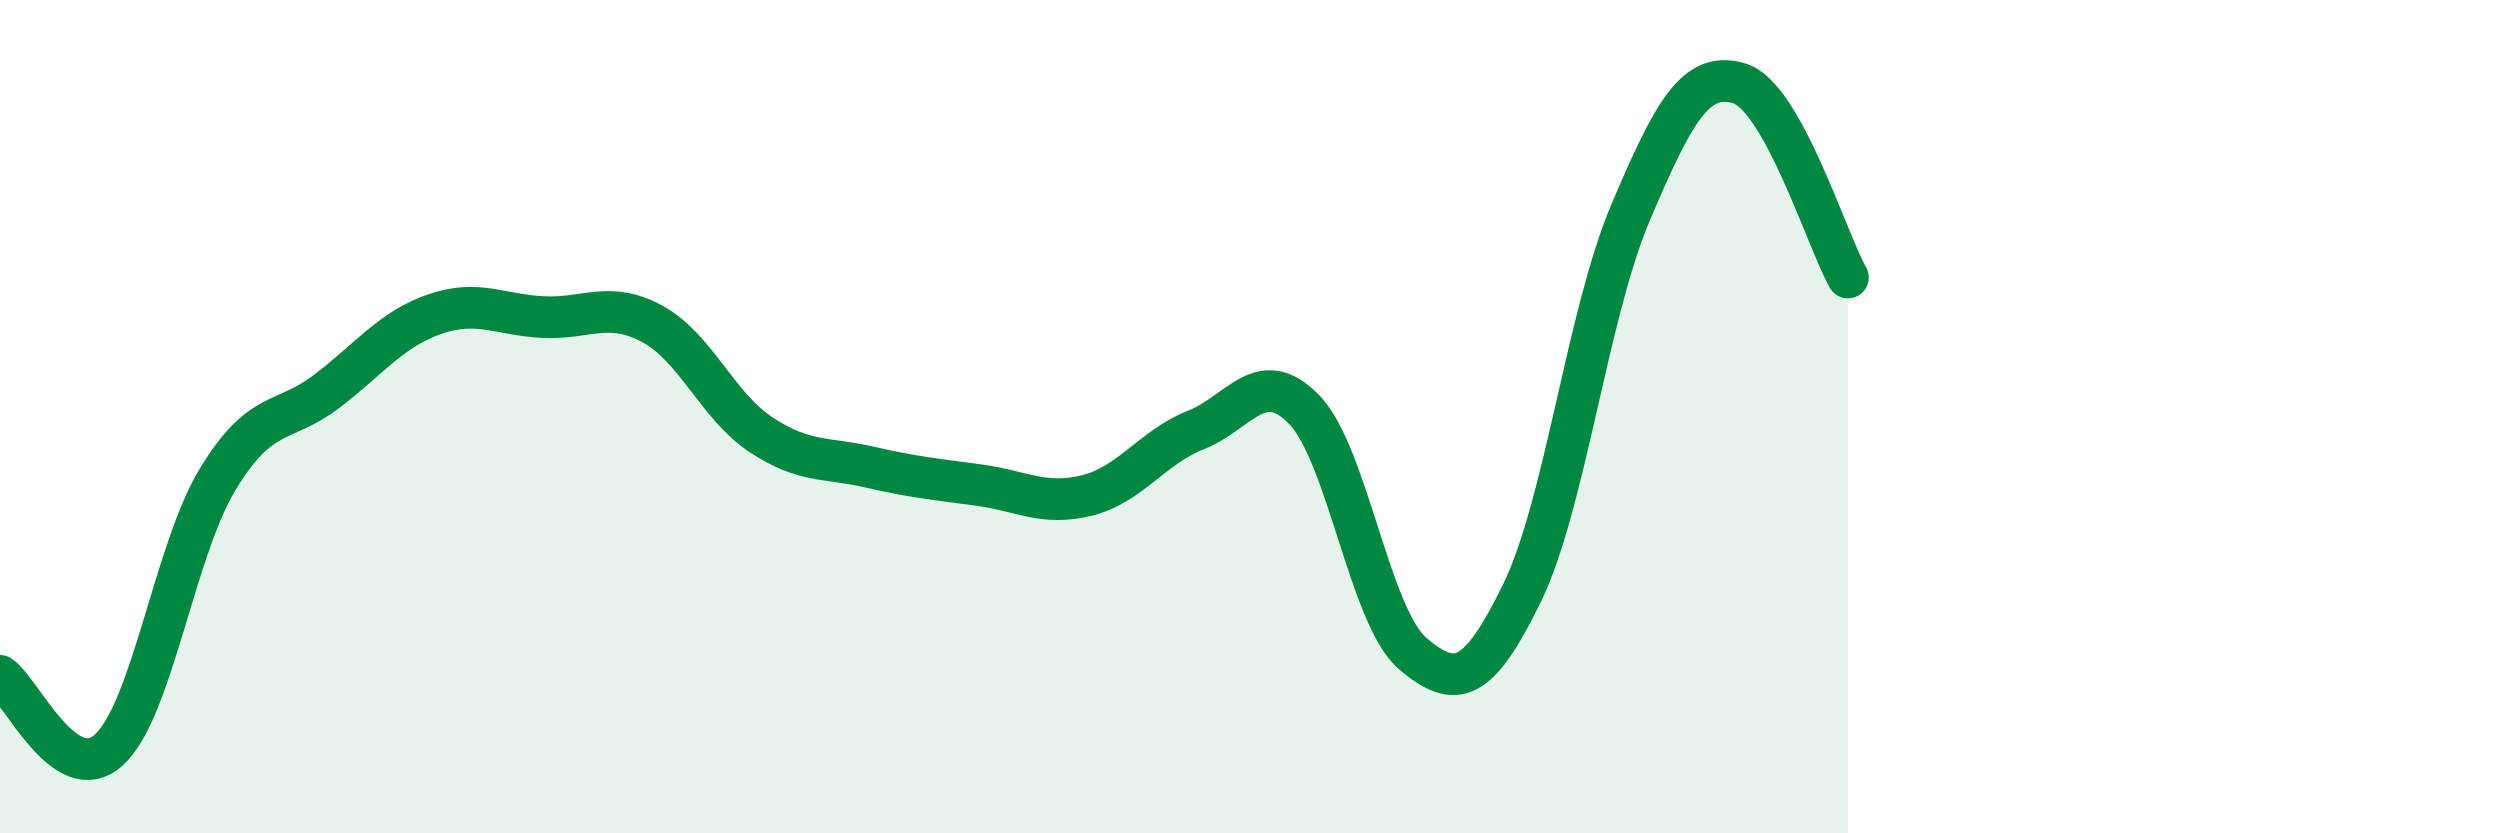
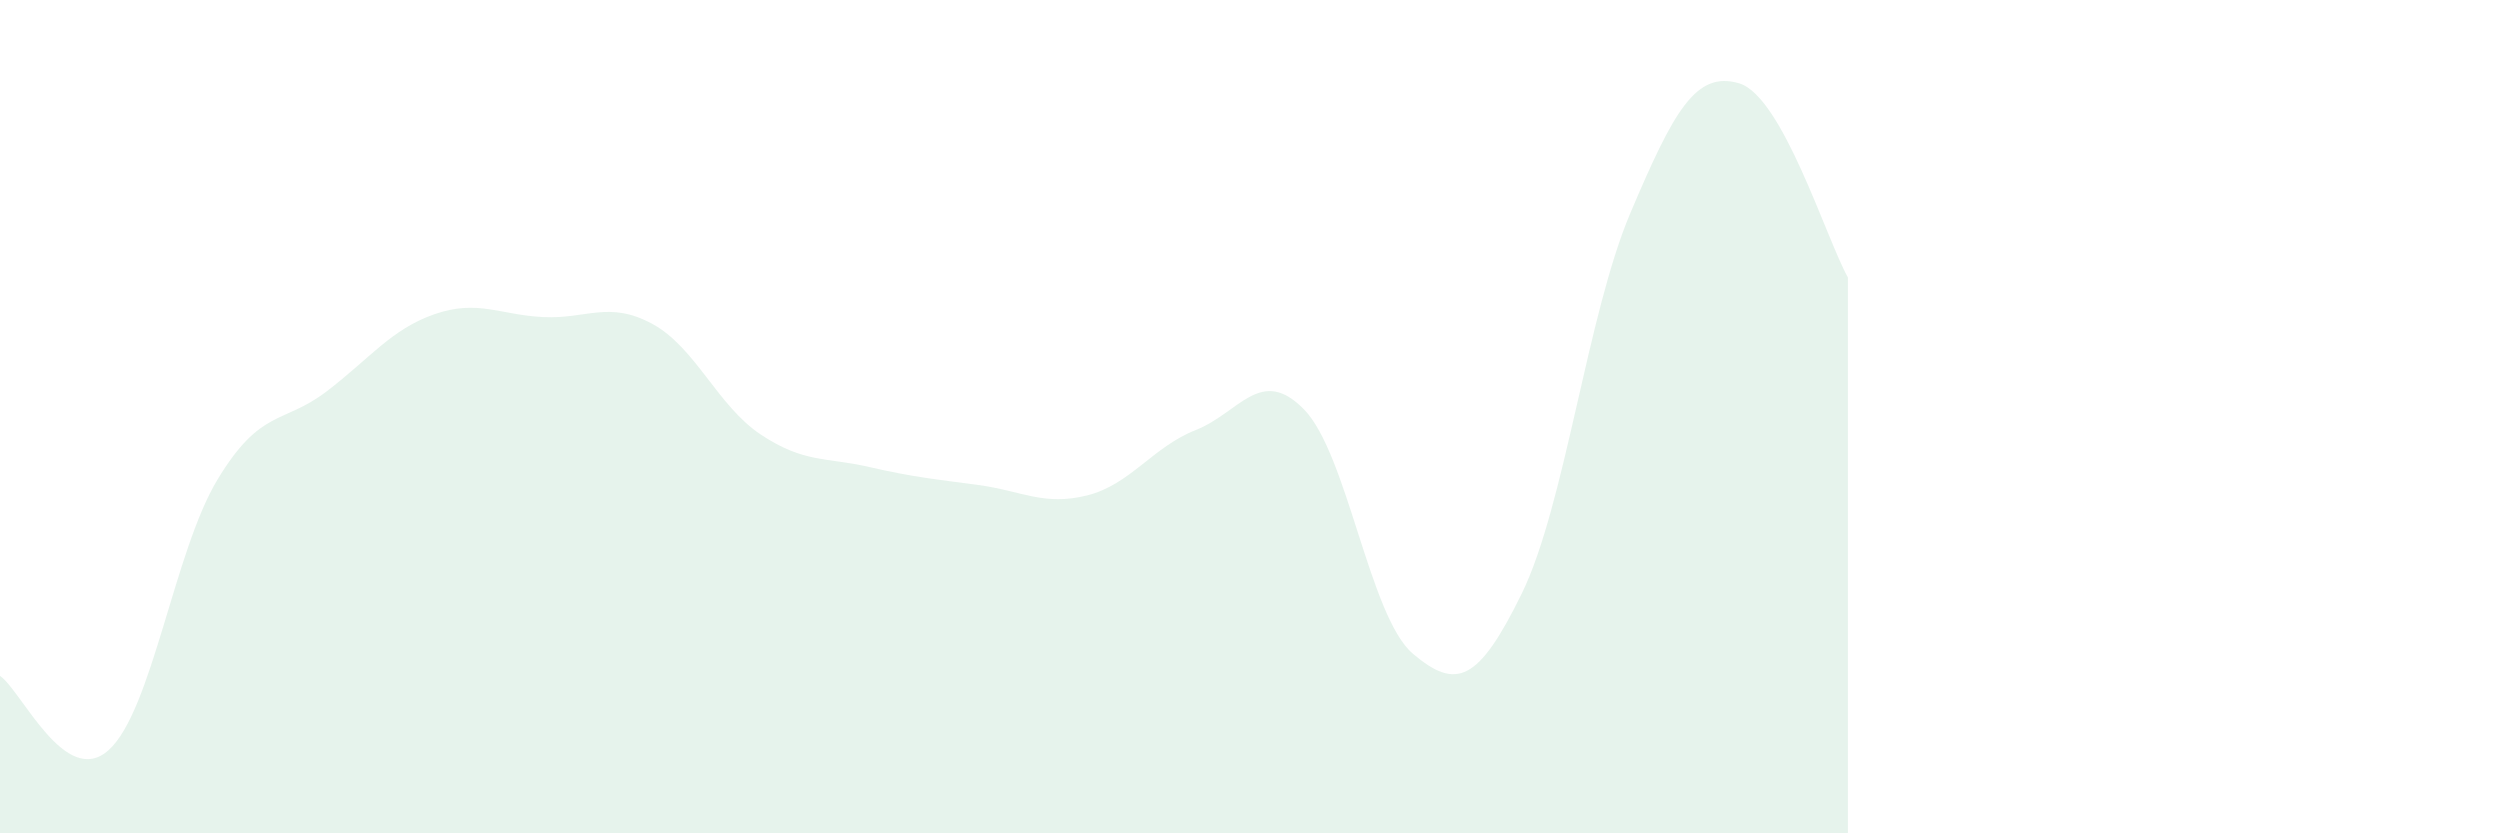
<svg xmlns="http://www.w3.org/2000/svg" width="60" height="20" viewBox="0 0 60 20">
  <path d="M 0,16.22 C 0.52,16.58 1.57,18.94 2.61,18 C 3.65,17.06 4.18,13.23 5.22,11.51 C 6.26,9.79 6.79,10.19 7.83,9.4 C 8.87,8.61 9.39,7.9 10.43,7.54 C 11.47,7.18 12,7.56 13.04,7.61 C 14.08,7.66 14.61,7.21 15.65,7.77 C 16.69,8.33 17.22,9.74 18.26,10.43 C 19.3,11.12 19.83,10.97 20.87,11.21 C 21.91,11.45 22.44,11.5 23.48,11.64 C 24.52,11.78 25.05,12.15 26.09,11.89 C 27.13,11.63 27.66,10.73 28.7,10.32 C 29.74,9.91 30.26,8.76 31.3,9.83 C 32.34,10.9 32.87,14.81 33.91,15.69 C 34.95,16.57 35.48,16.37 36.52,14.25 C 37.56,12.13 38.09,7.56 39.13,5.11 C 40.17,2.66 40.7,1.69 41.74,2 C 42.78,2.31 43.83,5.73 44.35,6.66L44.35 20L0 20Z" fill="#008740" opacity="0.1" stroke-linecap="round" stroke-linejoin="round" />
-   <path d="M 0,16.22 C 0.52,16.58 1.57,18.94 2.61,18 C 3.65,17.06 4.18,13.23 5.22,11.51 C 6.26,9.79 6.79,10.19 7.83,9.4 C 8.87,8.61 9.39,7.9 10.43,7.54 C 11.47,7.18 12,7.56 13.04,7.61 C 14.08,7.66 14.61,7.21 15.65,7.77 C 16.69,8.33 17.22,9.74 18.26,10.43 C 19.3,11.12 19.83,10.97 20.87,11.21 C 21.91,11.45 22.44,11.5 23.48,11.64 C 24.52,11.78 25.05,12.15 26.09,11.89 C 27.13,11.63 27.66,10.73 28.7,10.32 C 29.74,9.91 30.26,8.76 31.3,9.83 C 32.34,10.9 32.87,14.81 33.91,15.69 C 34.95,16.57 35.48,16.37 36.52,14.25 C 37.56,12.13 38.09,7.56 39.13,5.11 C 40.17,2.66 40.7,1.69 41.74,2 C 42.78,2.31 43.83,5.73 44.35,6.66" stroke="#008740" stroke-width="1" fill="none" stroke-linecap="round" stroke-linejoin="round" />
</svg>